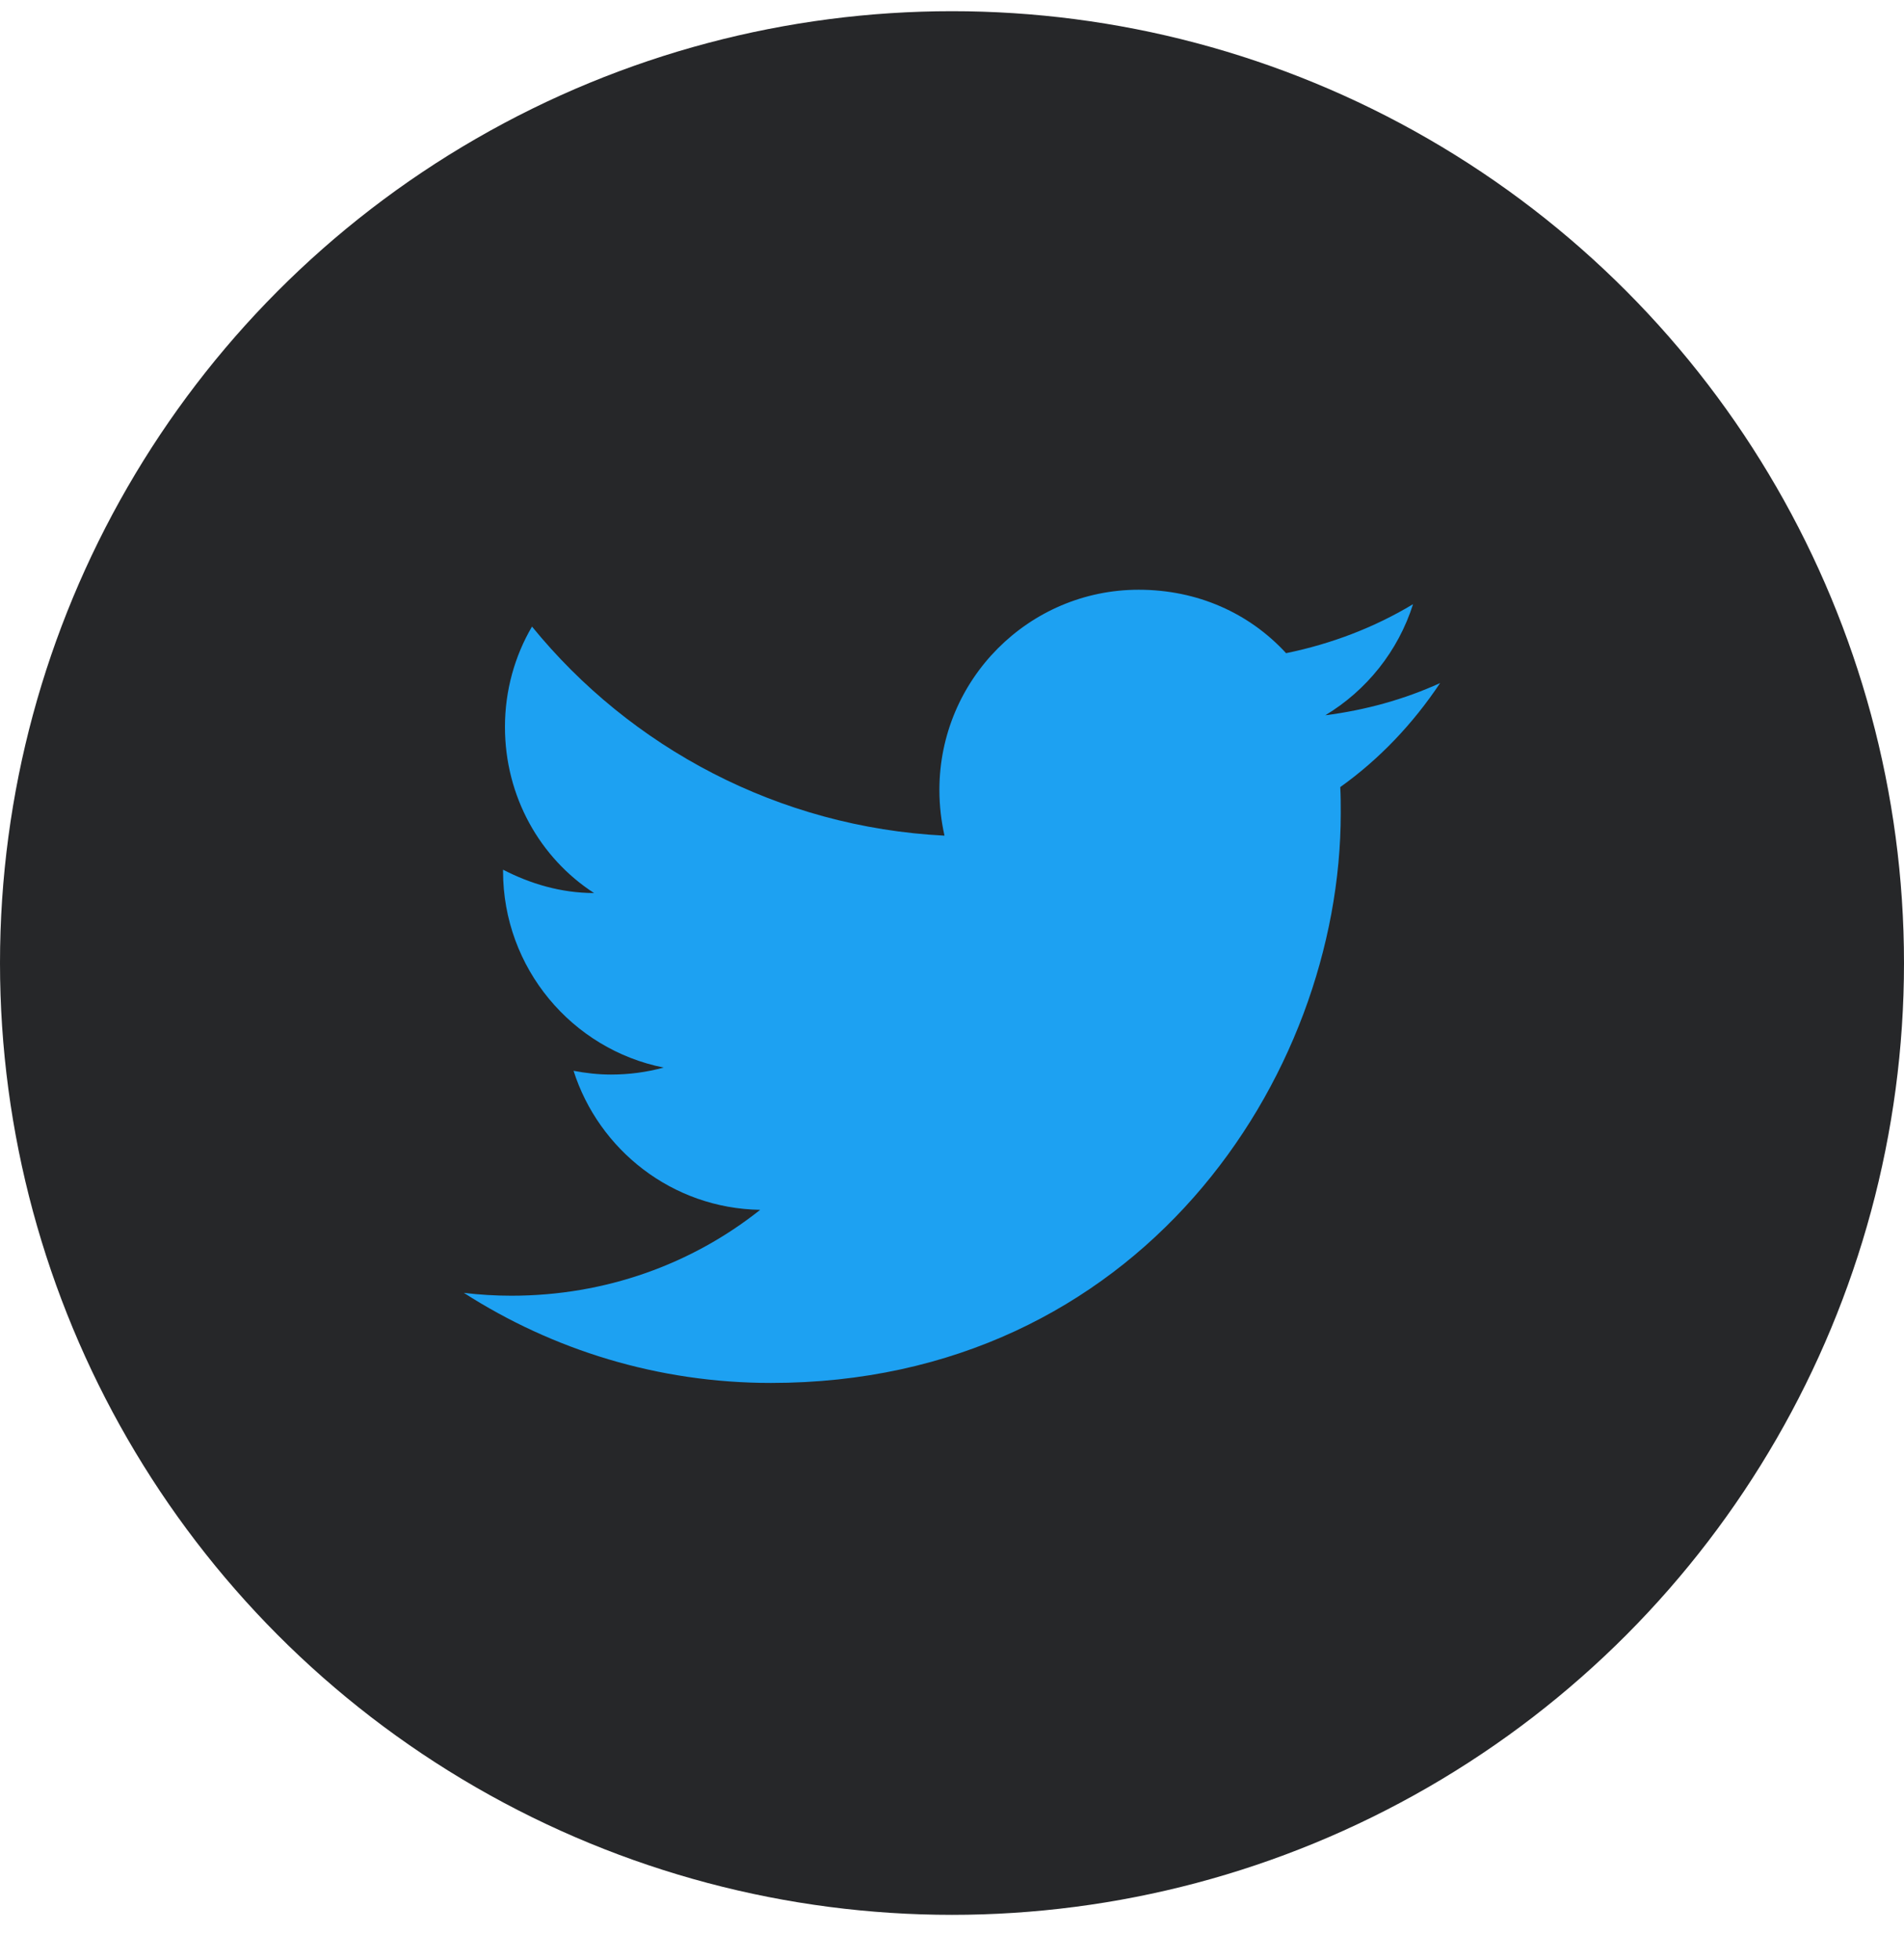
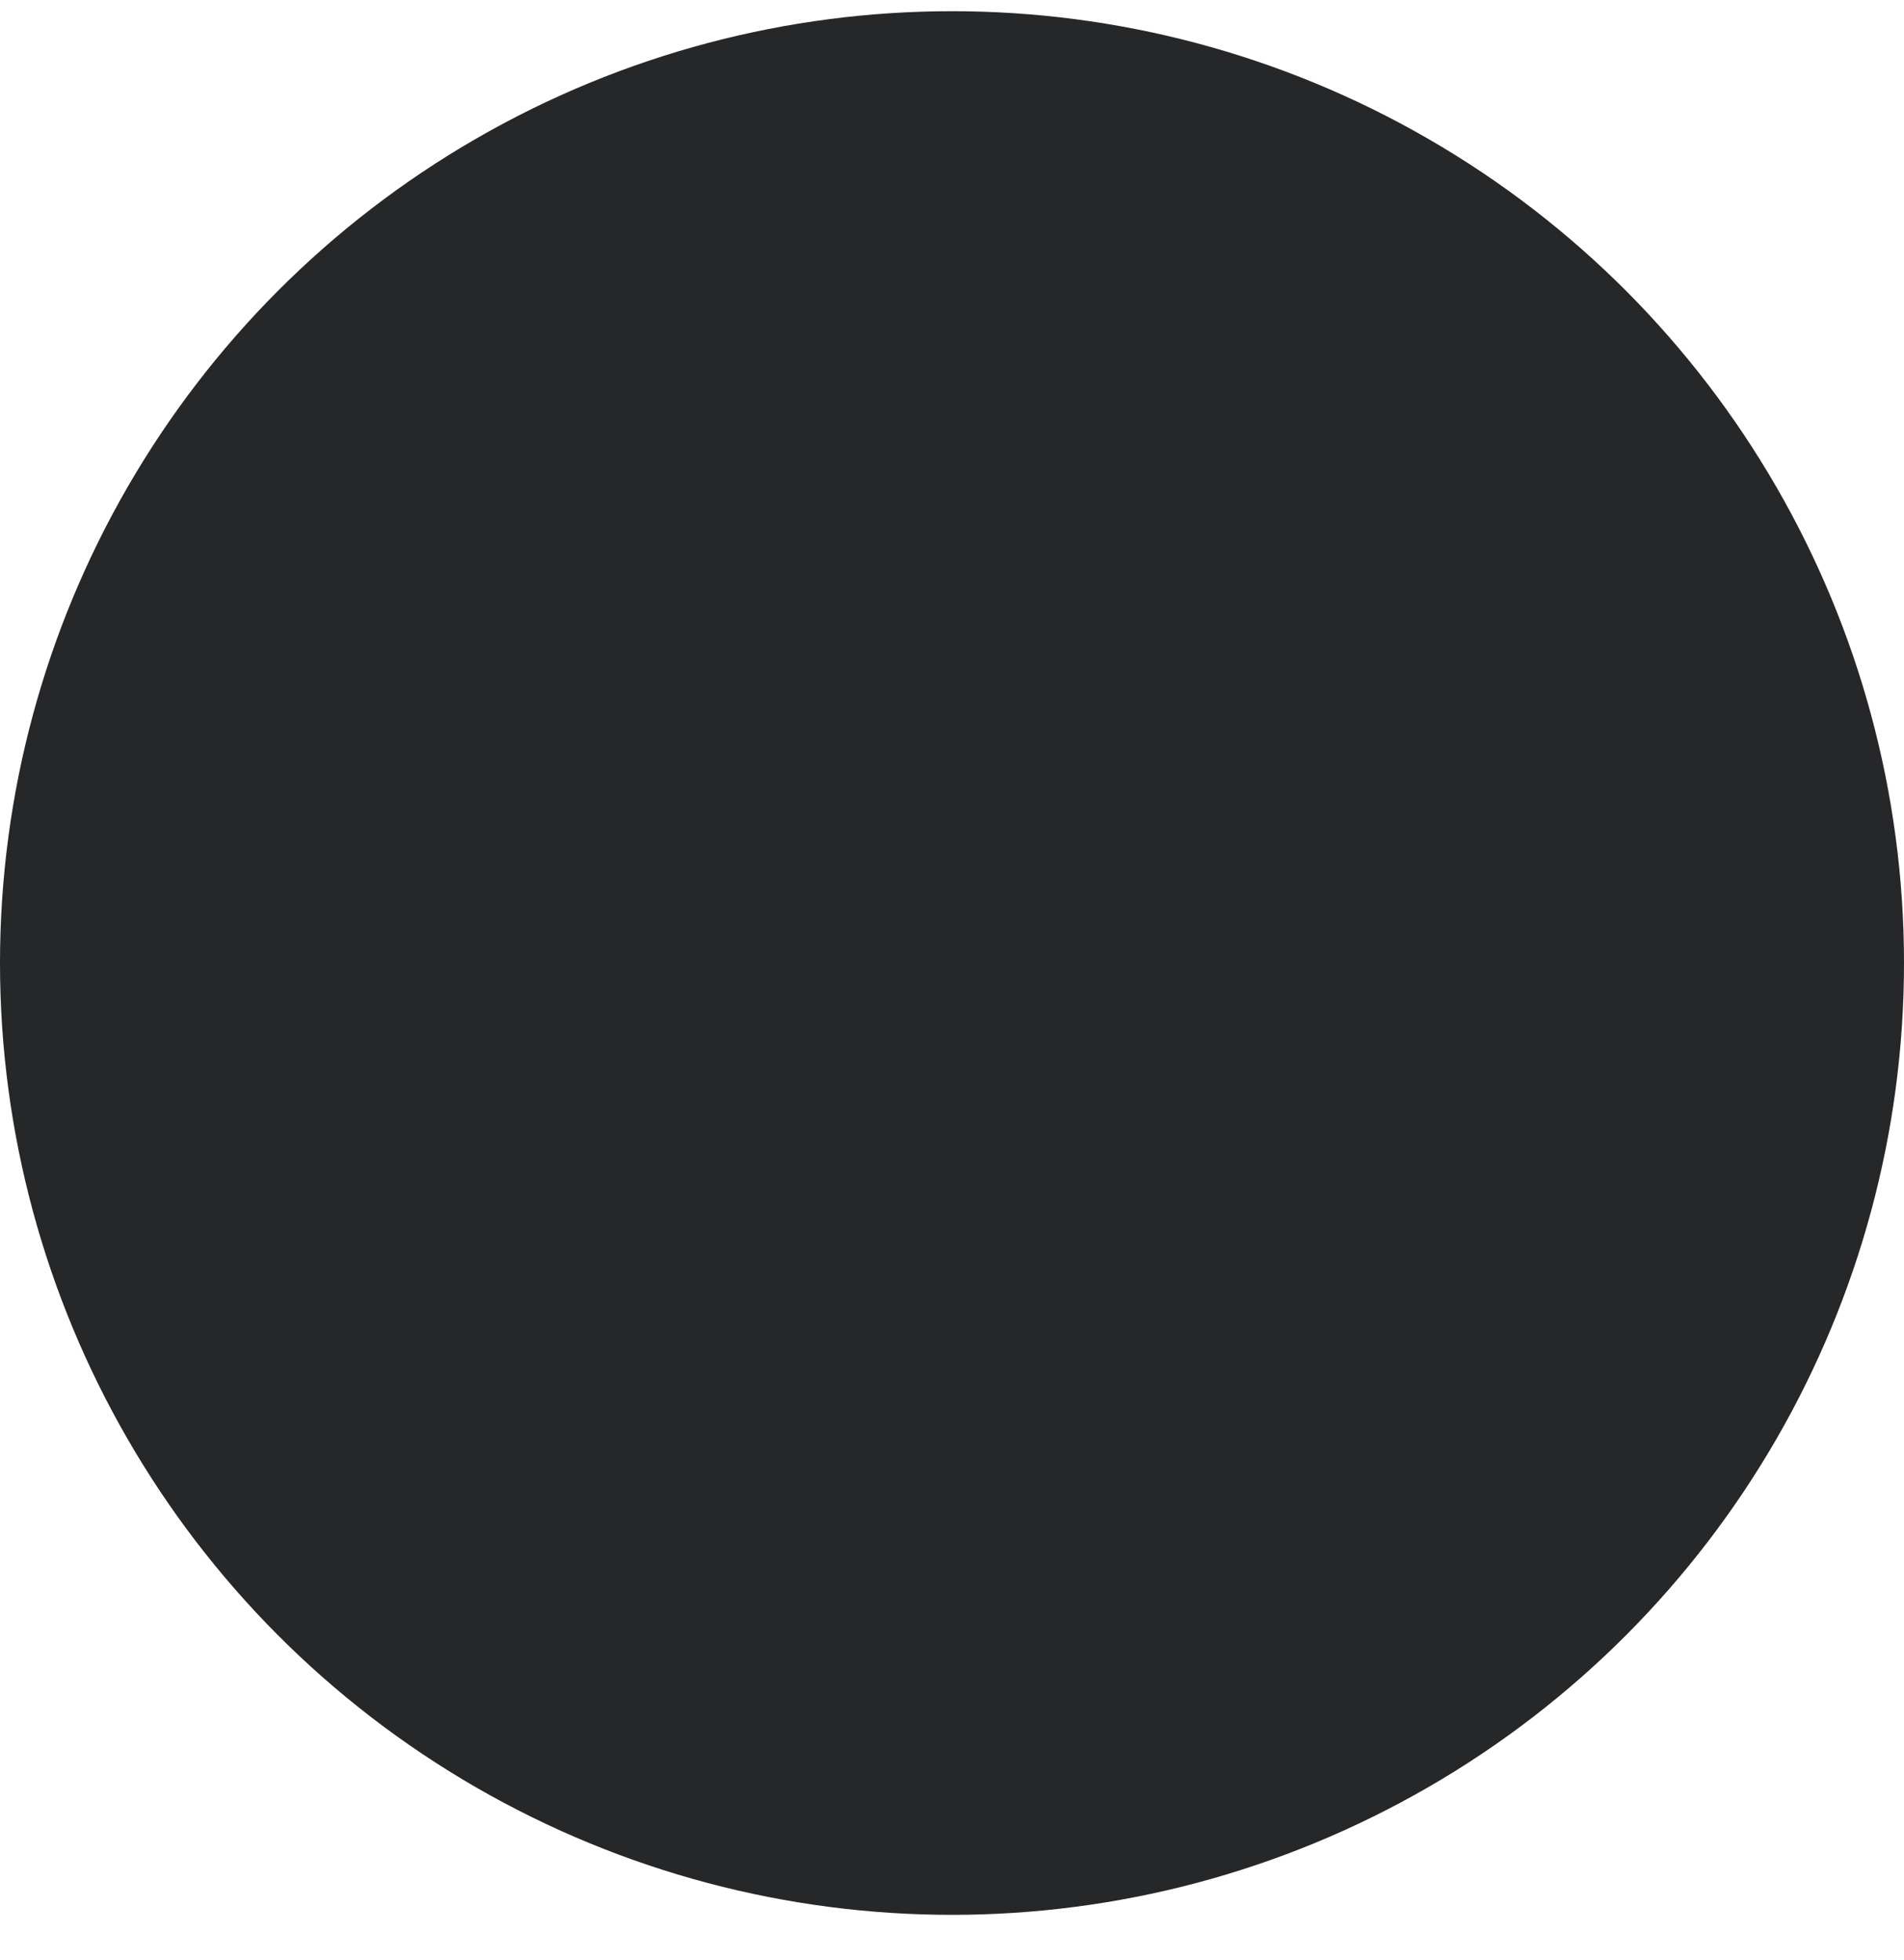
<svg xmlns="http://www.w3.org/2000/svg" width="34" height="35" viewBox="0 0 34 35" fill="none">
  <circle cx="17" cy="17.2" r="17" fill="#262729" />
-   <path d="M25.716 12.2C25.075 12.492 24.383 12.683 23.666 12.775C24.4 12.333 24.966 11.633 25.233 10.791C24.541 11.208 23.775 11.5 22.966 11.666C22.308 10.95 21.383 10.533 20.333 10.533C18.375 10.533 16.775 12.133 16.775 14.108C16.775 14.392 16.808 14.666 16.866 14.925C13.9 14.775 11.258 13.35 9.5 11.191C9.192 11.716 9.017 12.333 9.017 12.983C9.017 14.225 9.642 15.325 10.608 15.95C10.017 15.95 9.467 15.783 8.983 15.533C8.983 15.533 8.983 15.533 8.983 15.558C8.983 17.291 10.216 18.741 11.85 19.067C11.55 19.15 11.233 19.192 10.908 19.192C10.683 19.192 10.458 19.166 10.242 19.125C10.691 20.533 12 21.583 13.575 21.608C12.358 22.575 10.816 23.142 9.133 23.142C8.85 23.142 8.567 23.125 8.283 23.091C9.867 24.108 11.75 24.7 13.767 24.7C20.333 24.7 23.942 19.25 23.942 14.525C23.942 14.367 23.942 14.216 23.933 14.058C24.633 13.558 25.233 12.925 25.716 12.2Z" fill="#1DA1F2" />
</svg>